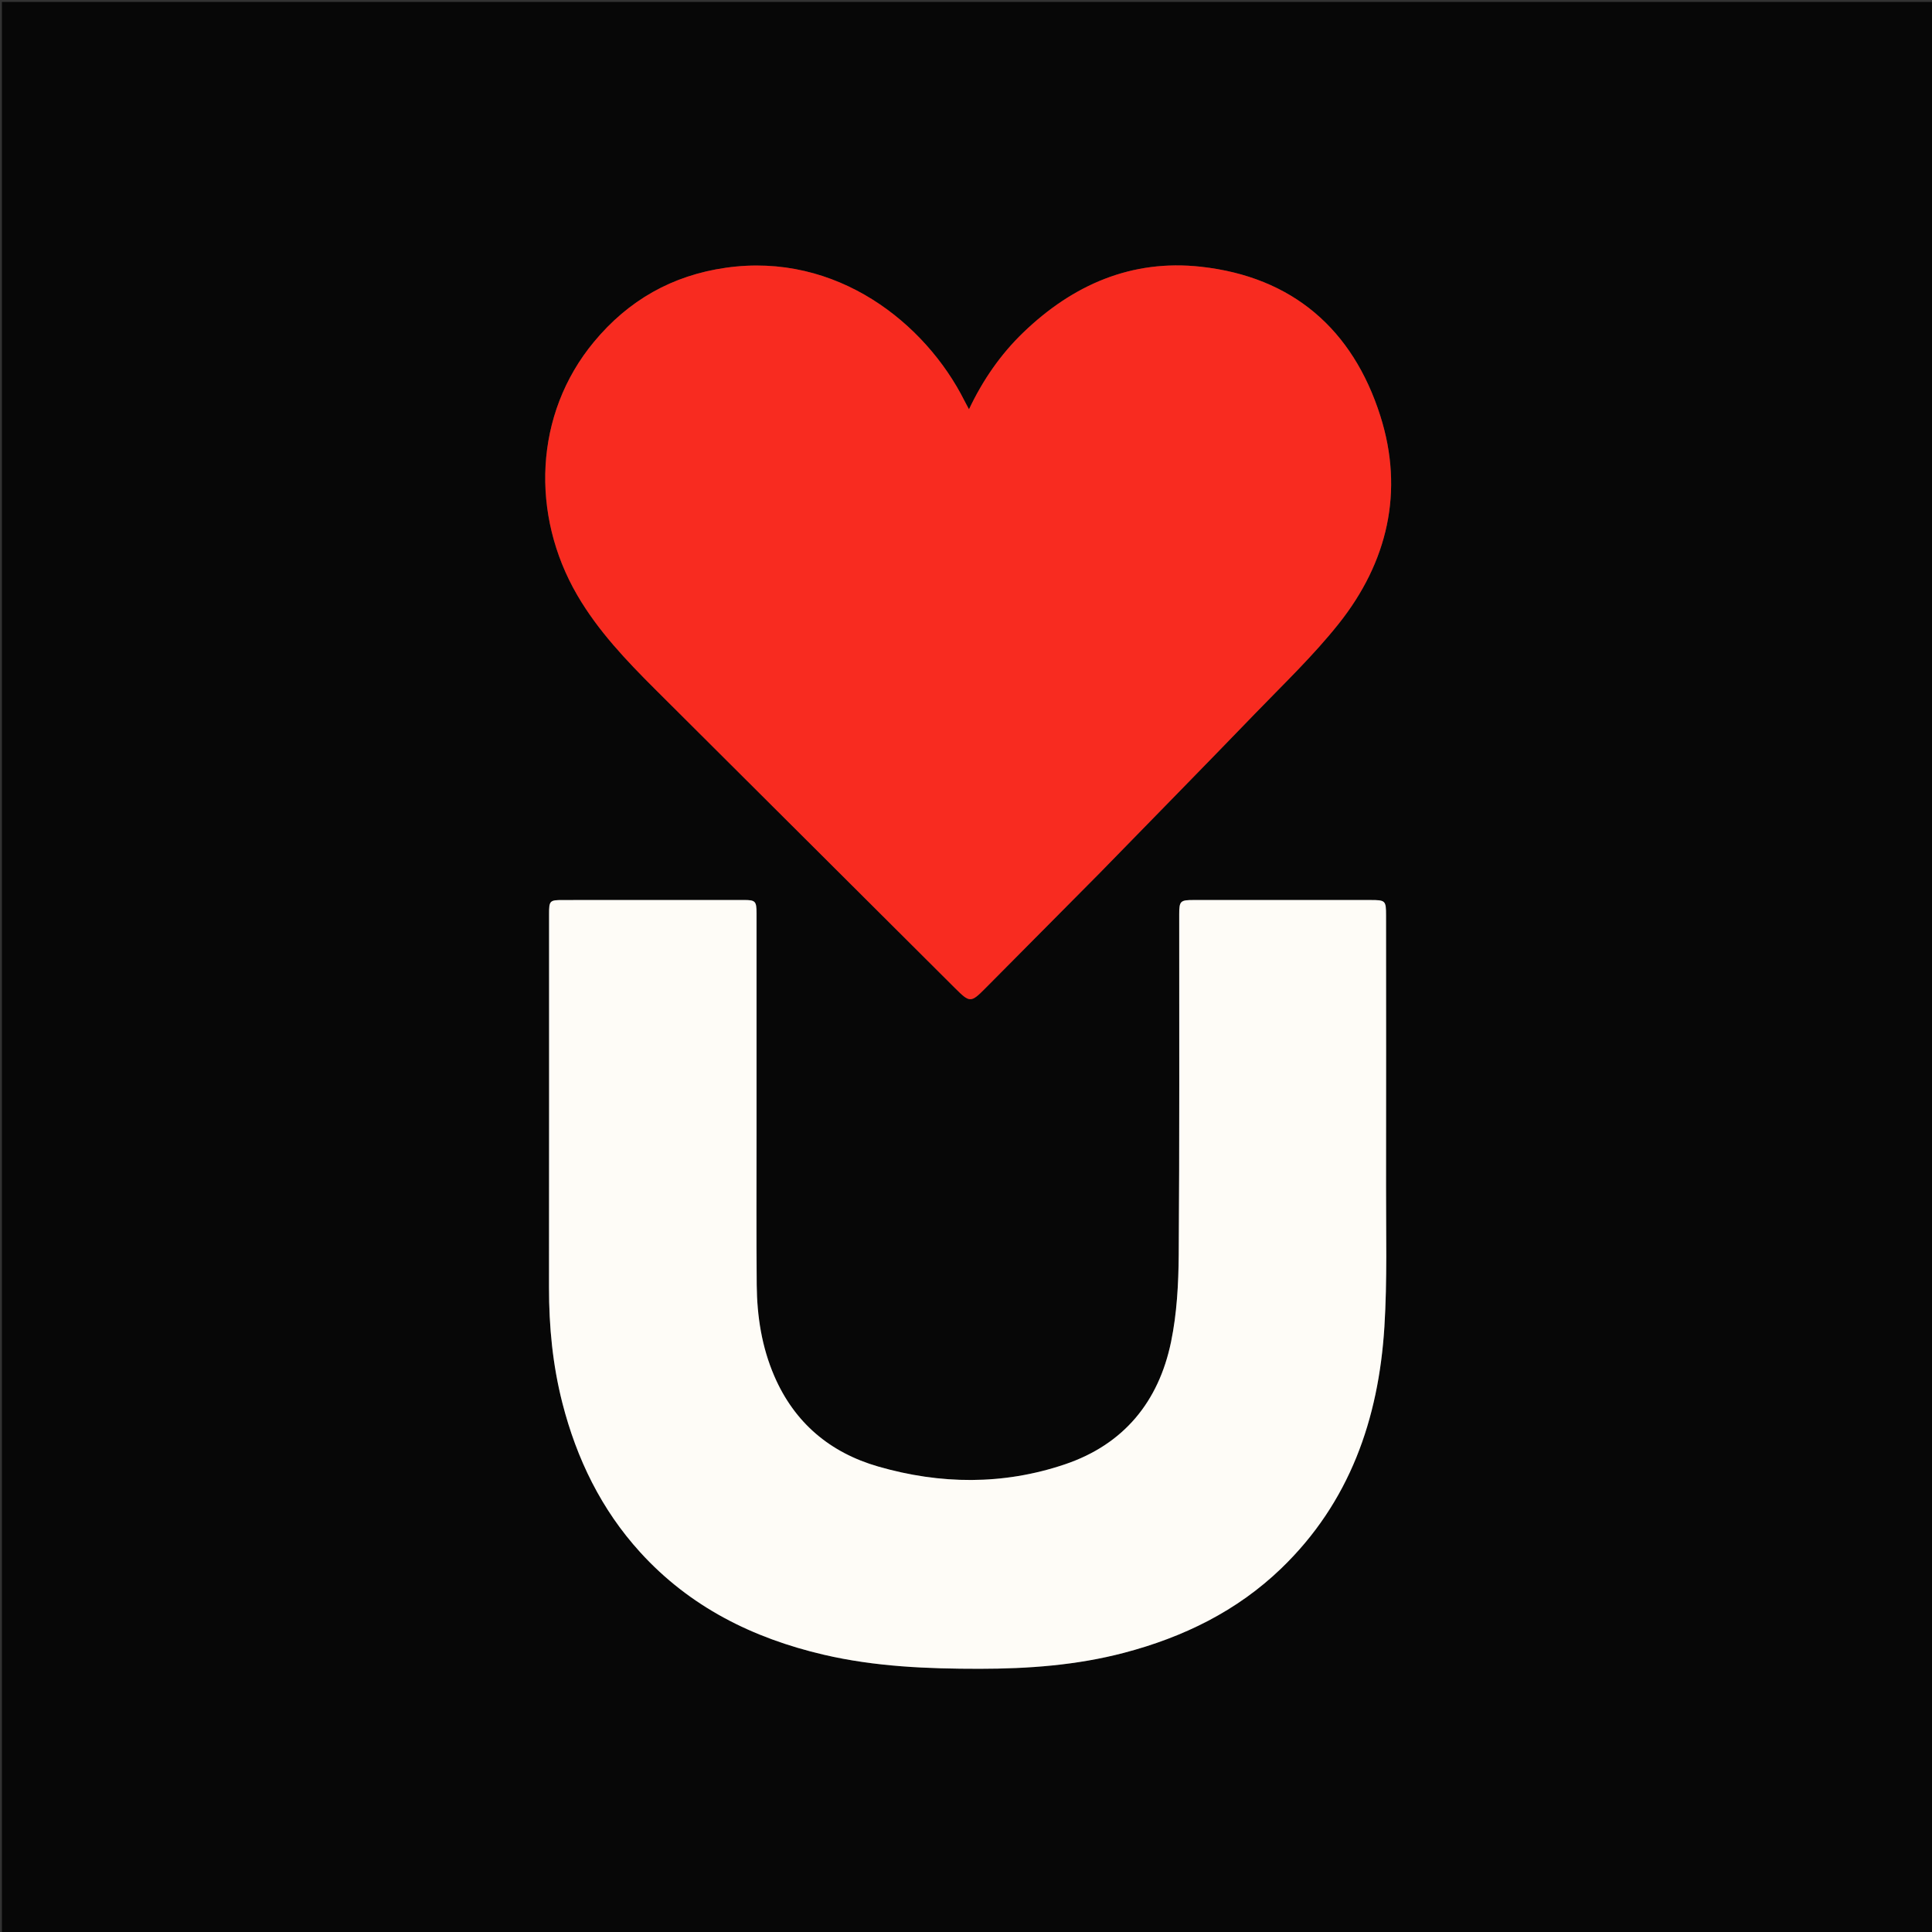
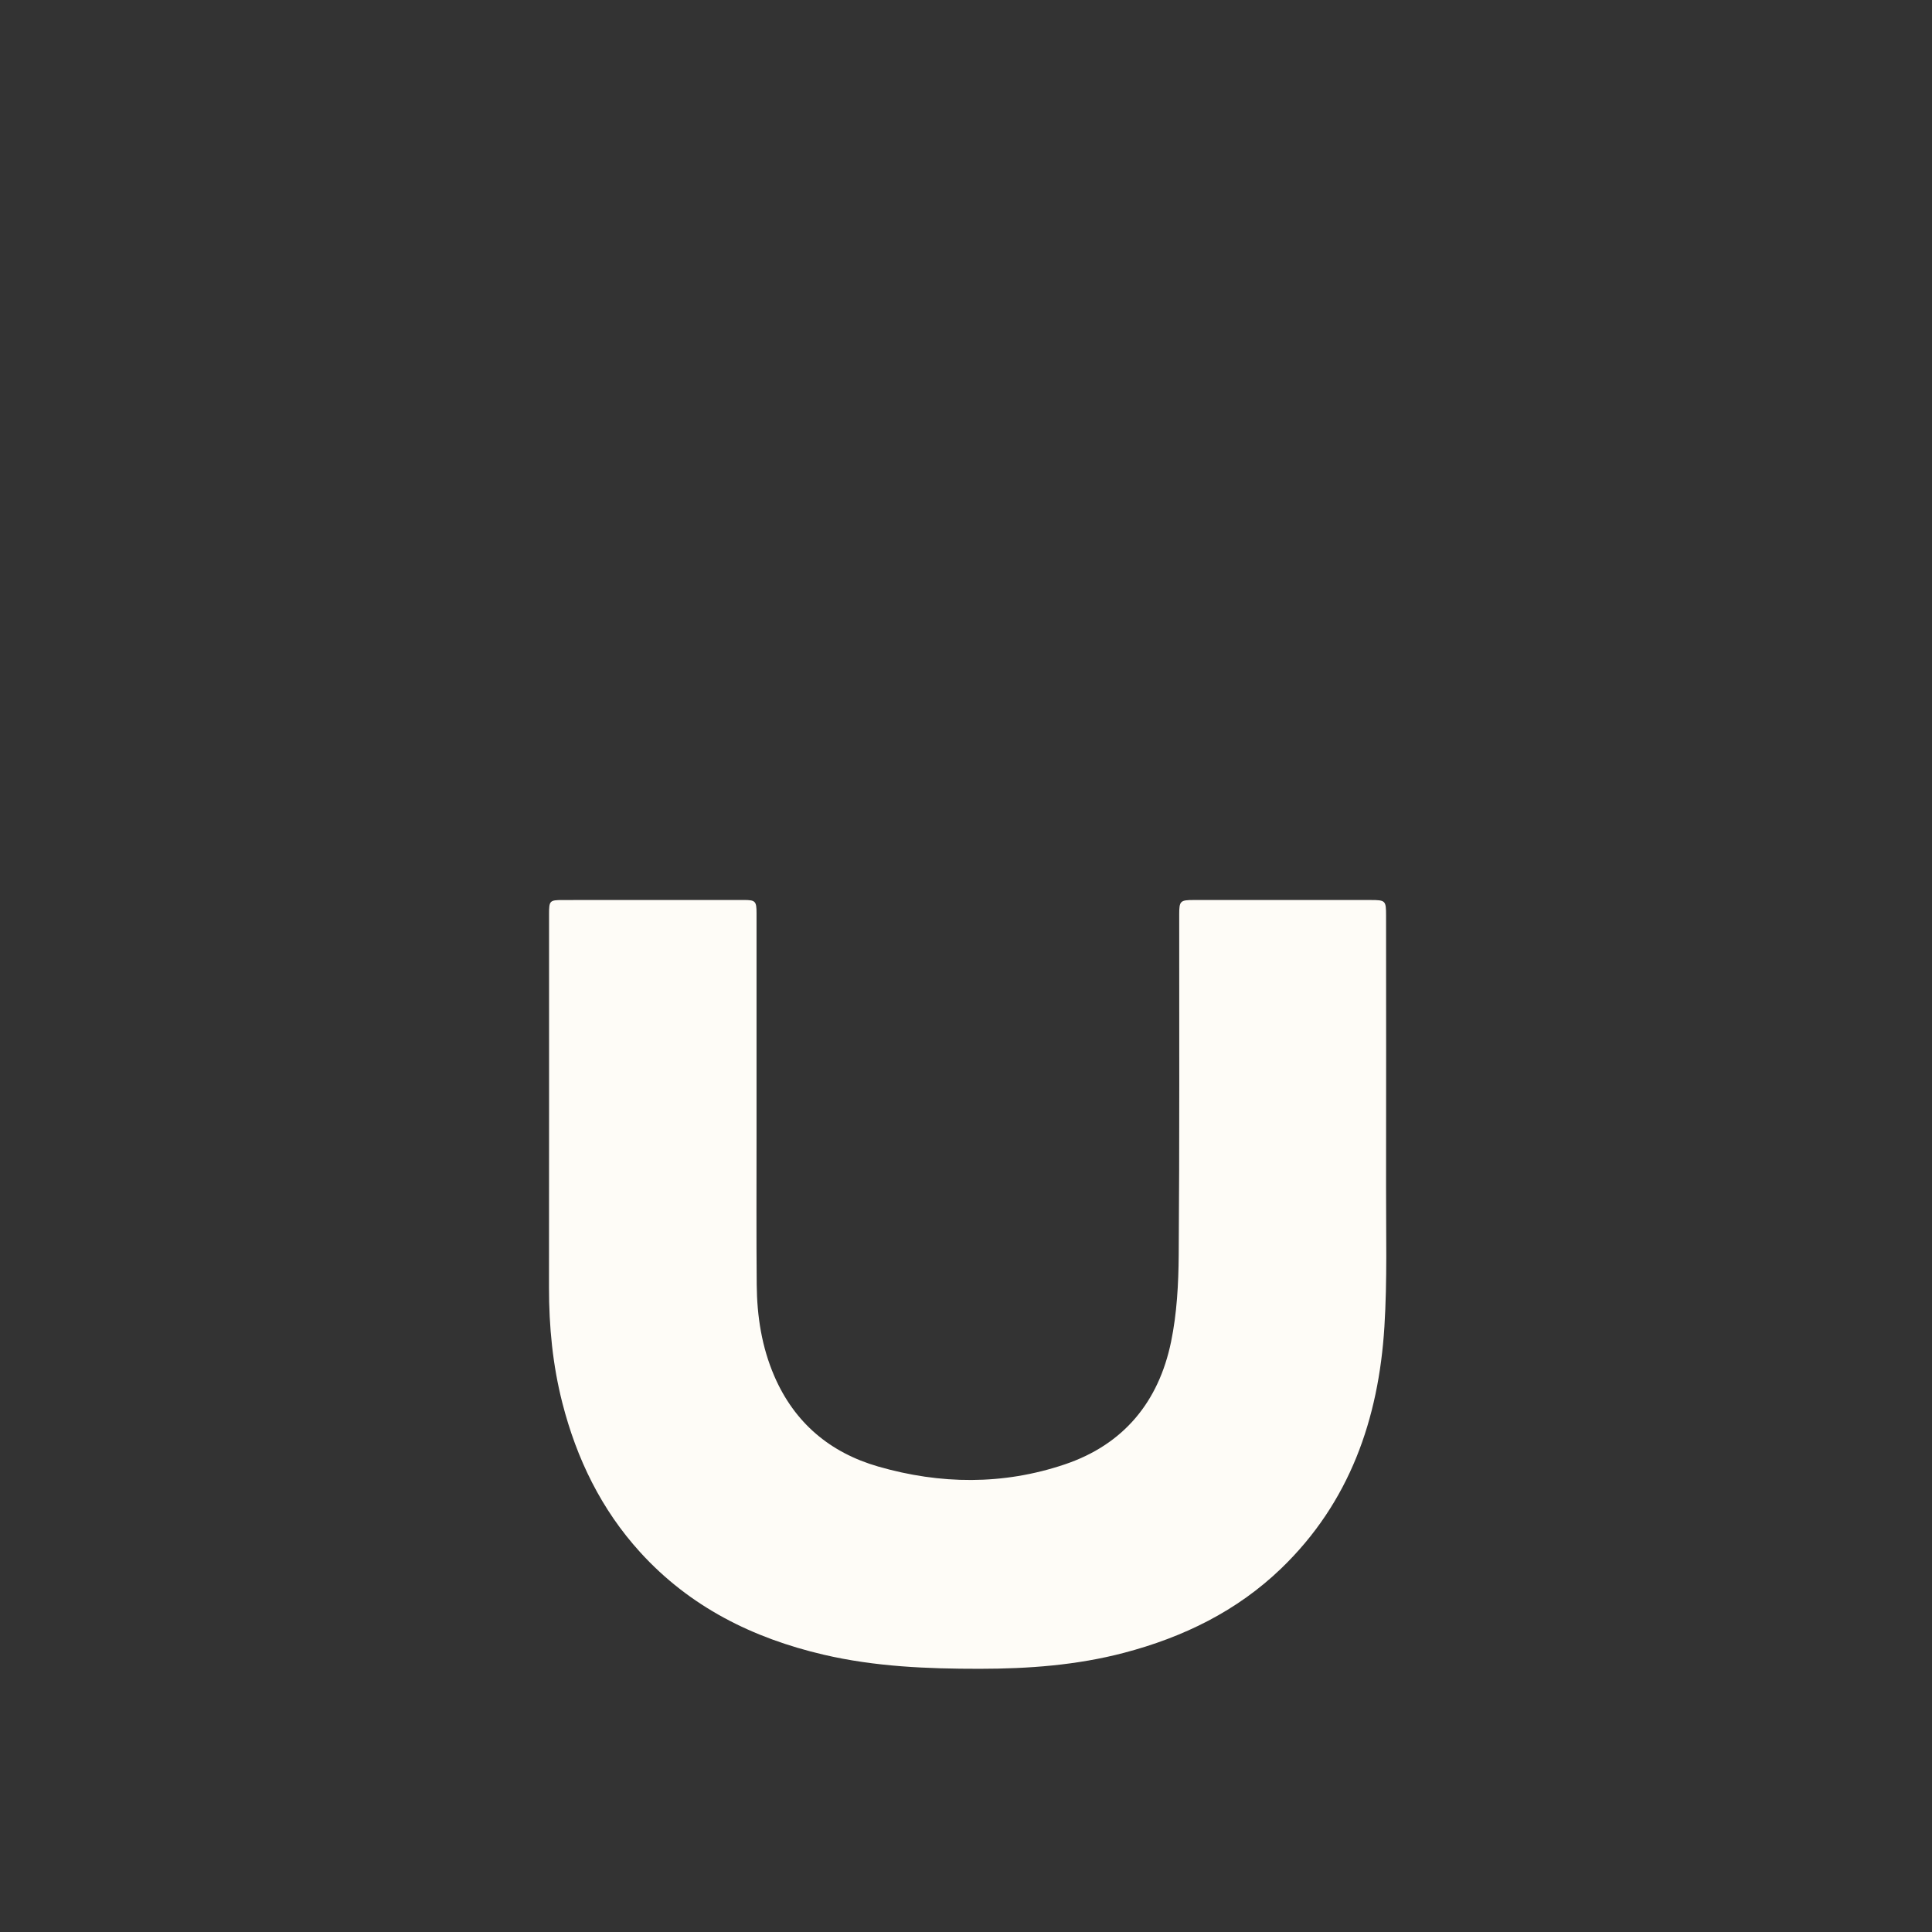
<svg xmlns="http://www.w3.org/2000/svg" version="1.1" id="Layer_1" x="0px" y="0px" width="100%" viewBox="0 0 1024 1024" enable-background="new 0 0 1024 1024" xml:space="preserve">
  <rect x="0" y="0" width="1024" height="1024" fill="#333333" stroke="none" />
-   <path fill="#070707" opacity="1" stroke="none" d=" M647,1025   C431.333,1025 216.167,1025 1,1025   C1,683.667 1,342.333 1,1   C342.333,1 683.667,1 1025,1   C1025,342.333 1025,683.667 1025,1025   C899.167,1025 773.333,1025 647,1025  M583.049,462.549   C610.381,434.522 637.814,406.593 665.005,378.43   C680.144,362.749 696.029,347.593 709.551,330.588   C735.472,297.995 744.297,260.419 731.608,220.45   C717.049,174.593 685.109,146.725 636.472,141.369   C599.788,137.329 568.653,150.934 542.404,176.189   C530.325,187.81 520.904,201.458 513.58,216.939   C512.651,215.188 511.866,213.775 511.141,212.332   C490.63,171.508 443.603,133.51 384.721,141.908   C356.201,145.976 333.062,159.187 314.803,181.198   C282.97,219.572 281.2,272.95 305.986,315.487   C317.004,334.397 331.911,350.034 347.244,365.327   C400.209,418.154 453.228,470.927 506.204,523.743   C514.025,531.54 514.549,531.582 522.356,523.71   C542.414,503.483 562.485,483.269 583.049,462.549  M400.982,601.5   C400.983,562.341 400.986,523.181 400.982,484.022   C400.981,477.632 400.385,477.011 394.238,477.012   C362.244,477.013 330.25,477.02 298.255,477.035   C291.342,477.038 291.012,477.393 291.012,484.494   C291.009,550.482 291.053,616.471 290.98,682.459   C290.957,703.142 292.938,723.581 298.071,743.623   C305.646,773.207 318.68,800.066 339.366,822.784   C365.676,851.678 398.945,868.245 436.573,877.03   C463.809,883.389 491.506,884.516 519.27,884.498   C545.041,884.481 570.66,882.624 595.757,876.024   C627.173,867.762 655.63,853.909 679.152,831.22   C715.32,796.332 730.712,752.138 733.762,703.24   C735.306,678.5 734.591,653.611 734.641,628.789   C734.738,580.964 734.656,533.139 734.644,485.314   C734.641,477.256 734.385,477.026 726.202,477.027   C695.041,477.029 663.88,477.023 632.719,477.024   C625.536,477.024 625.011,477.546 625.007,484.652   C624.977,544.808 625.207,604.966 624.743,665.118   C624.624,680.494 623.789,696.158 620.695,711.156   C614.146,742.908 595.641,765.608 564.322,776.161   C531.598,787.187 498.392,786.787 465.452,777.291   C439.943,769.937 421.132,754.16 410.425,729.41   C403.737,713.951 401.226,697.648 401.075,680.985   C400.838,654.825 400.993,628.662 400.982,601.5  z" />
-   <path fill="#F82B20" opacity="1" stroke="none" d=" M582.8,462.799   C562.485,483.269 542.414,503.483 522.356,523.71   C514.549,531.582 514.025,531.54 506.204,523.743   C453.228,470.927 400.209,418.154 347.244,365.327   C331.911,350.034 317.004,334.397 305.986,315.487   C281.2,272.95 282.97,219.572 314.803,181.198   C333.062,159.187 356.201,145.976 384.721,141.908   C443.603,133.51 490.63,171.508 511.141,212.332   C511.866,213.775 512.651,215.188 513.58,216.939   C520.904,201.458 530.325,187.81 542.404,176.189   C568.653,150.934 599.788,137.329 636.472,141.369   C685.109,146.725 717.049,174.593 731.608,220.45   C744.297,260.419 735.472,297.995 709.551,330.588   C696.029,347.593 680.144,362.749 665.005,378.43   C637.814,406.593 610.381,434.522 582.8,462.799  z" />
  <path fill="#FEFCF7" opacity="1" stroke="none" d=" M400.982,602   C400.993,628.662 400.838,654.825 401.075,680.985   C401.226,697.648 403.737,713.951 410.425,729.41   C421.132,754.16 439.943,769.937 465.452,777.291   C498.392,786.787 531.598,787.187 564.322,776.161   C595.641,765.608 614.146,742.908 620.695,711.156   C623.789,696.158 624.624,680.494 624.743,665.118   C625.207,604.966 624.977,544.808 625.007,484.652   C625.011,477.546 625.536,477.024 632.719,477.024   C663.88,477.023 695.041,477.029 726.202,477.027   C734.385,477.026 734.641,477.256 734.644,485.314   C734.656,533.139 734.738,580.964 734.641,628.789   C734.591,653.611 735.306,678.5 733.762,703.24   C730.712,752.138 715.32,796.332 679.152,831.22   C655.63,853.909 627.173,867.762 595.757,876.024   C570.66,882.624 545.041,884.481 519.27,884.498   C491.506,884.516 463.809,883.389 436.573,877.03   C398.945,868.245 365.676,851.678 339.366,822.784   C318.68,800.066 305.646,773.207 298.071,743.623   C292.938,723.581 290.957,703.142 290.98,682.459   C291.053,616.471 291.009,550.482 291.012,484.494   C291.012,477.393 291.342,477.038 298.255,477.035   C330.25,477.02 362.244,477.013 394.238,477.012   C400.385,477.011 400.981,477.632 400.982,484.022   C400.986,523.181 400.983,562.341 400.982,602  z" />
</svg>